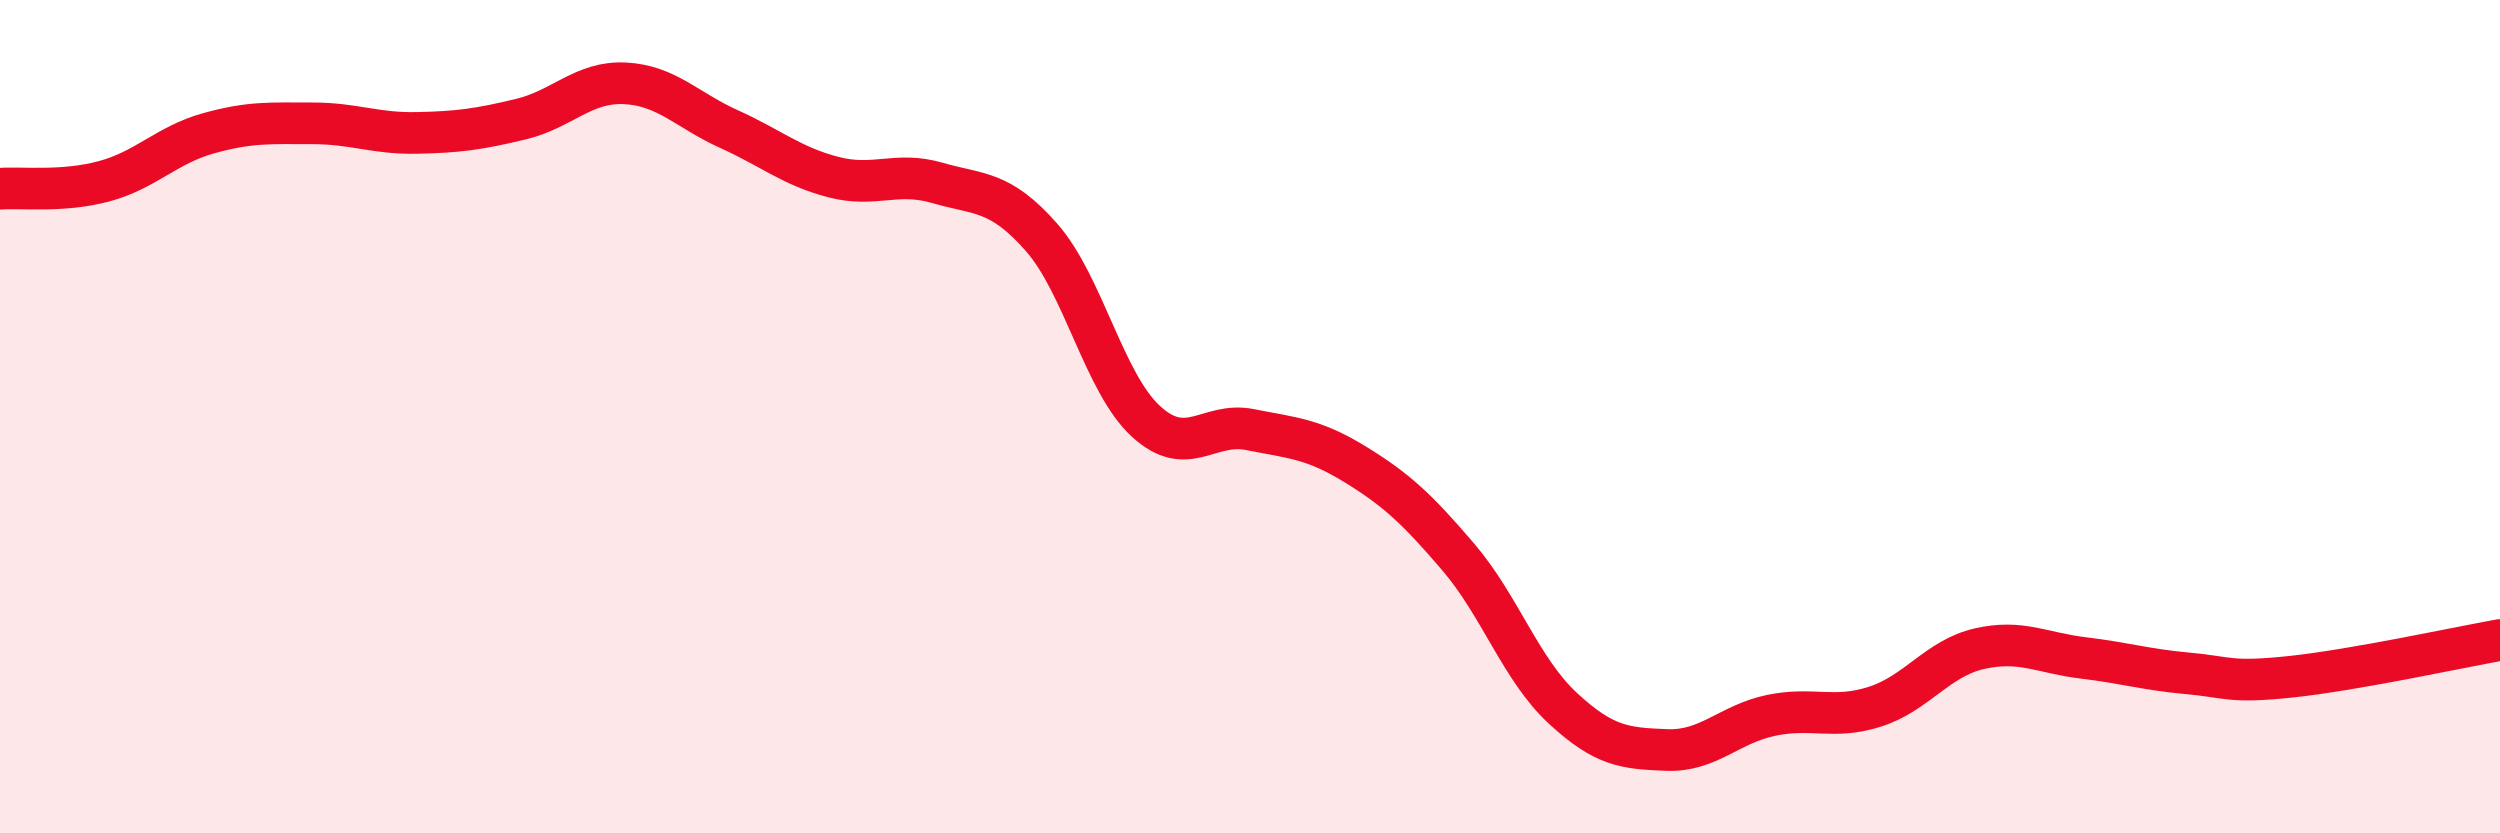
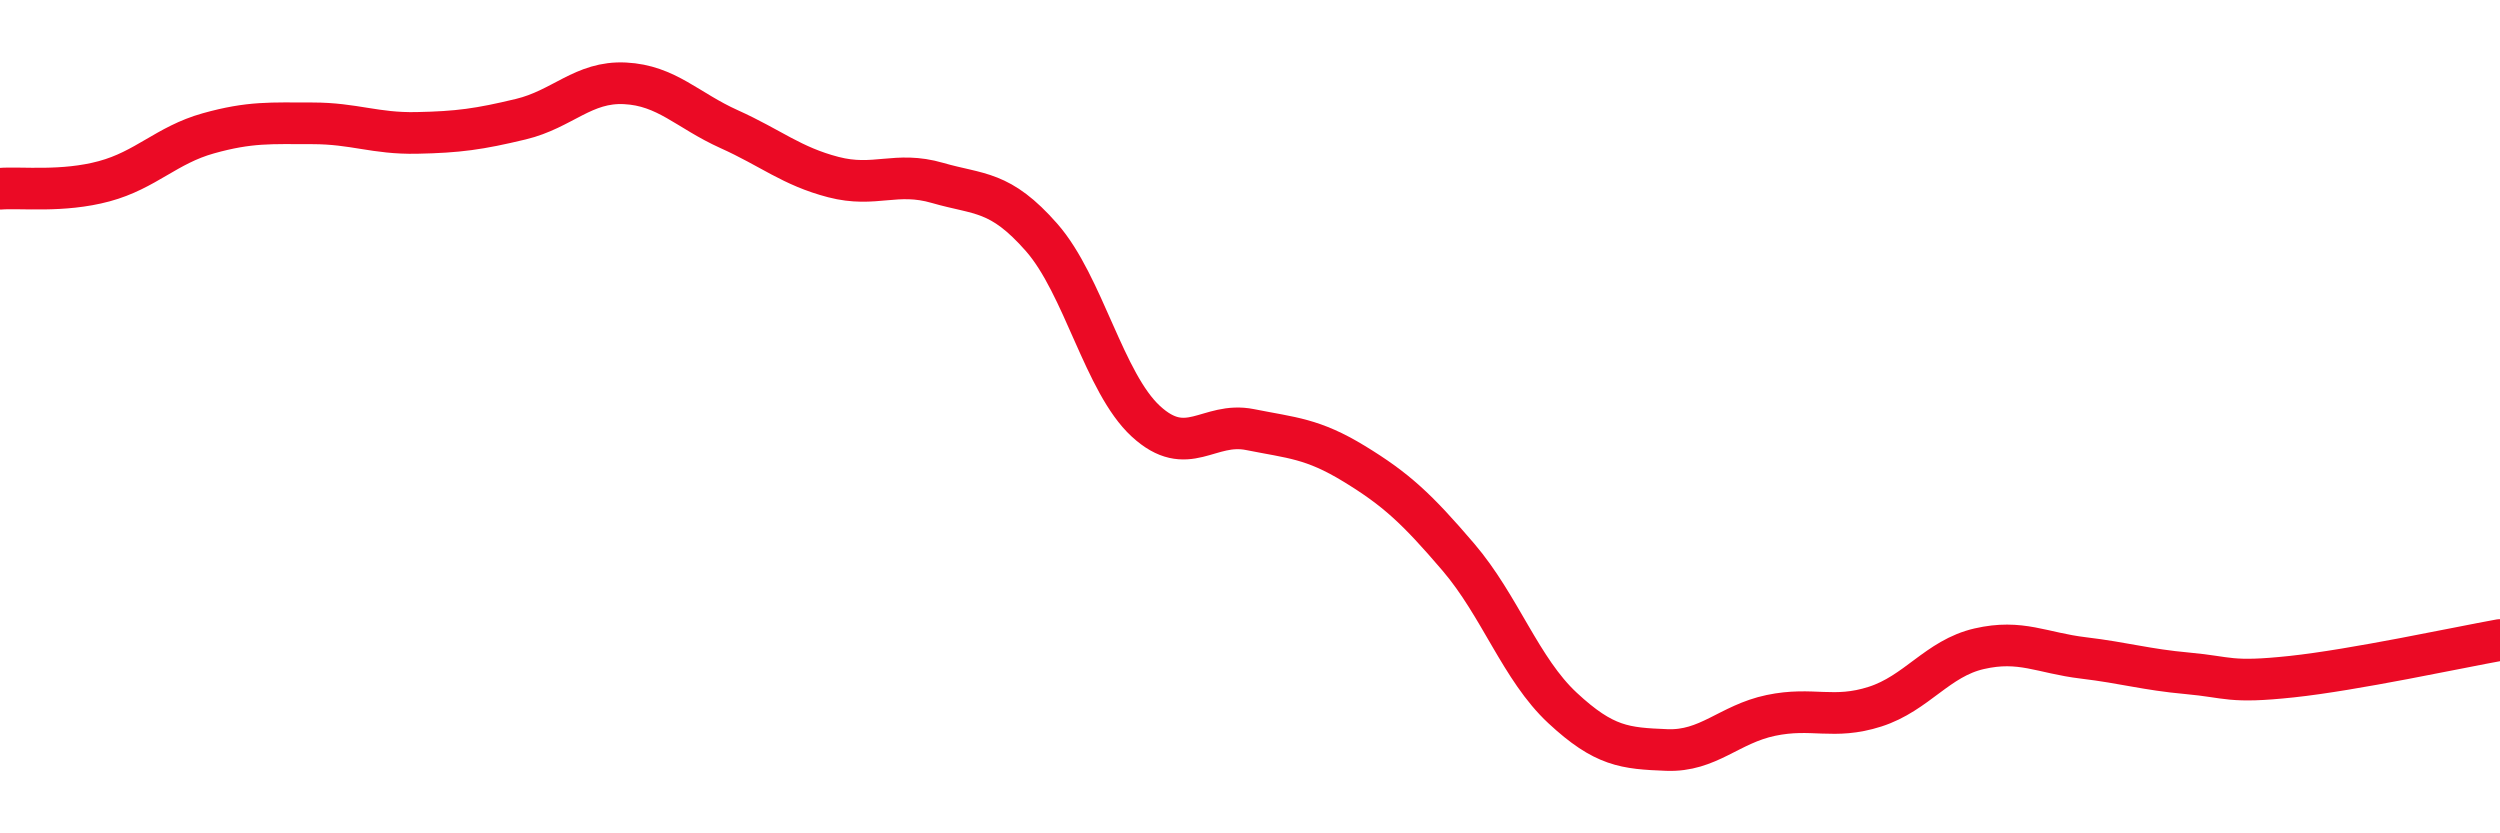
<svg xmlns="http://www.w3.org/2000/svg" width="60" height="20" viewBox="0 0 60 20">
-   <path d="M 0,4.53 C 0.5,4.49 1.5,4.62 2.5,4.35 C 3.5,4.08 4,3.48 5,3.2 C 6,2.92 6.5,2.96 7.5,2.96 C 8.5,2.96 9,3.21 10,3.19 C 11,3.17 11.5,3.1 12.5,2.86 C 13.5,2.62 14,1.95 15,2 C 16,2.05 16.5,2.65 17.5,3.1 C 18.5,3.55 19,3.99 20,4.25 C 21,4.51 21.5,4.1 22.5,4.39 C 23.5,4.68 24,4.56 25,5.7 C 26,6.84 26.5,9.19 27.5,10.11 C 28.5,11.03 29,10.11 30,10.31 C 31,10.51 31.5,10.52 32.5,11.13 C 33.5,11.74 34,12.2 35,13.37 C 36,14.54 36.5,16.06 37.5,16.99 C 38.5,17.92 39,17.96 40,18 C 41,18.04 41.5,17.38 42.5,17.17 C 43.5,16.96 44,17.28 45,16.96 C 46,16.64 46.5,15.8 47.5,15.57 C 48.5,15.34 49,15.67 50,15.79 C 51,15.91 51.5,16.07 52.5,16.16 C 53.5,16.25 53.5,16.4 55,16.24 C 56.5,16.08 59,15.54 60,15.36L60 20L0 20Z" fill="#EB0A25" opacity="0.1" stroke-linecap="round" stroke-linejoin="round" />
  <path d="M 0,4.53 C 0.5,4.49 1.5,4.62 2.5,4.35 C 3.5,4.08 4,3.48 5,3.2 C 6,2.92 6.5,2.96 7.5,2.96 C 8.5,2.96 9,3.21 10,3.19 C 11,3.17 11.5,3.1 12.5,2.86 C 13.5,2.62 14,1.95 15,2 C 16,2.05 16.5,2.65 17.5,3.1 C 18.5,3.55 19,3.99 20,4.25 C 21,4.51 21.5,4.1 22.5,4.39 C 23.5,4.68 24,4.56 25,5.7 C 26,6.84 26.5,9.19 27.5,10.11 C 28.5,11.03 29,10.11 30,10.31 C 31,10.51 31.5,10.52 32.5,11.13 C 33.5,11.74 34,12.2 35,13.37 C 36,14.54 36.5,16.06 37.5,16.99 C 38.5,17.92 39,17.96 40,18 C 41,18.04 41.5,17.38 42.5,17.17 C 43.5,16.96 44,17.28 45,16.96 C 46,16.64 46.5,15.8 47.5,15.57 C 48.5,15.34 49,15.67 50,15.79 C 51,15.91 51.5,16.07 52.5,16.16 C 53.5,16.25 53.5,16.4 55,16.24 C 56.5,16.08 59,15.54 60,15.36" stroke="#EB0A25" stroke-width="1" fill="none" stroke-linecap="round" stroke-linejoin="round" />
</svg>